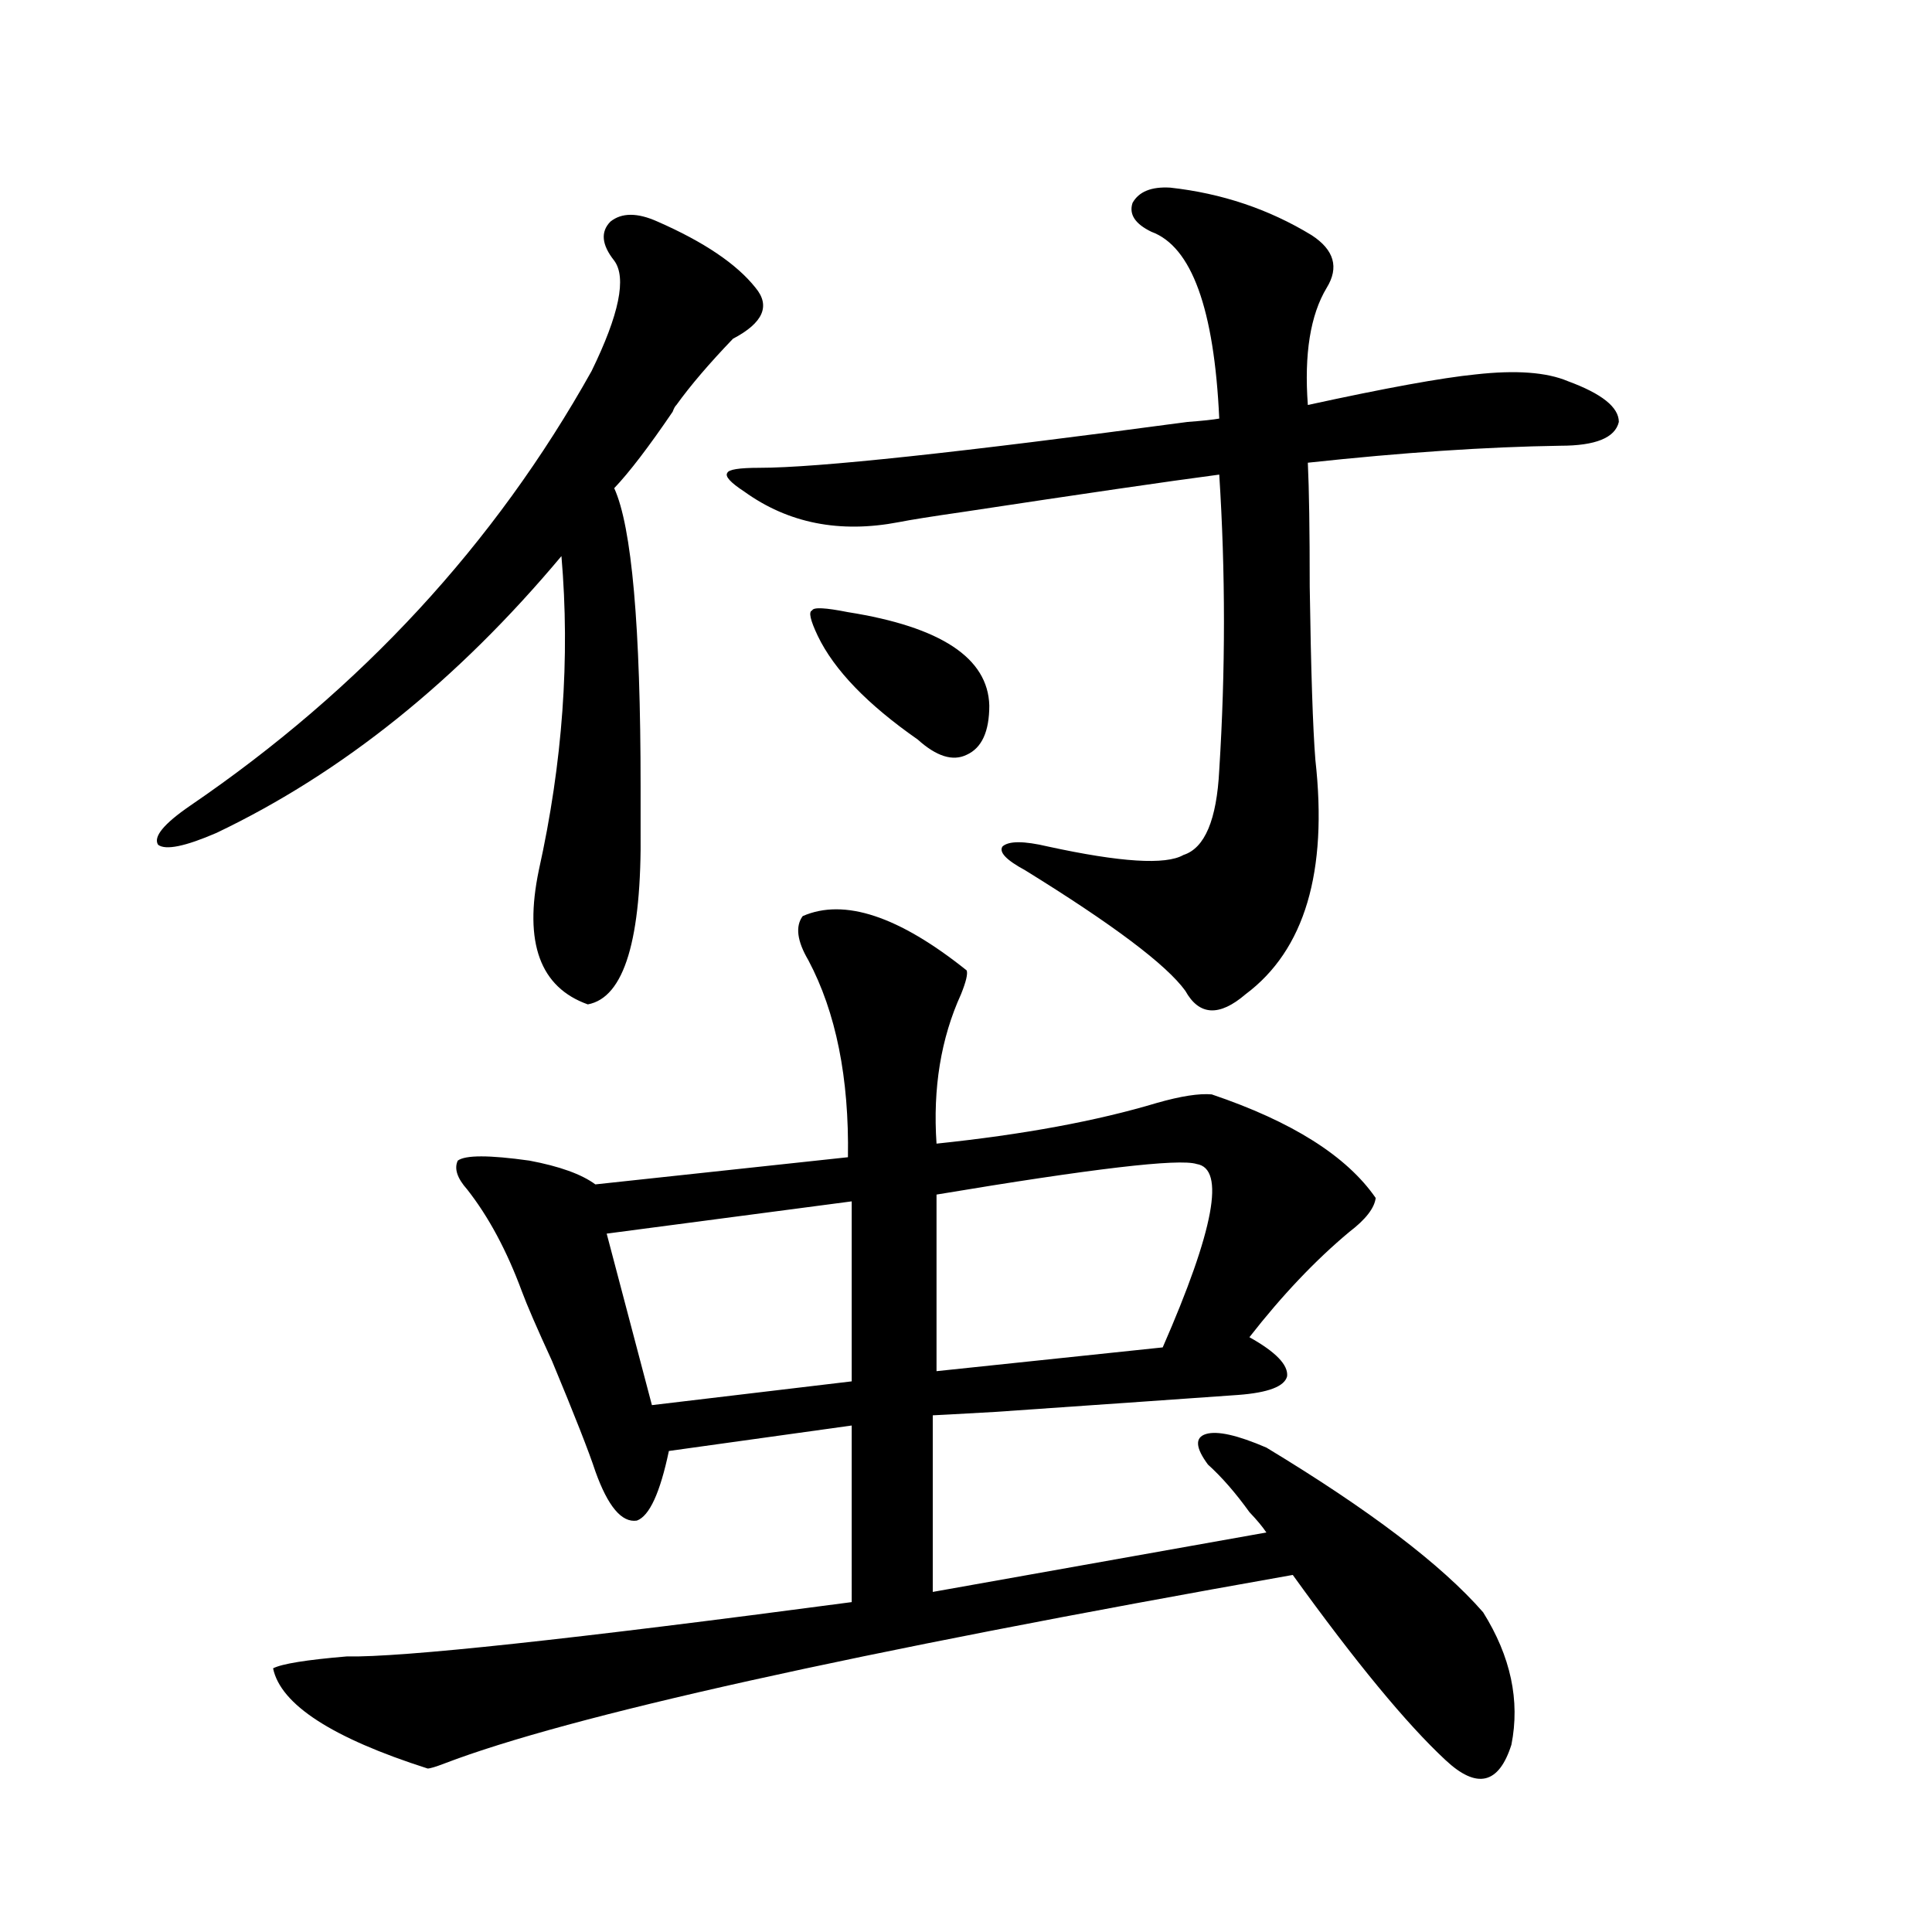
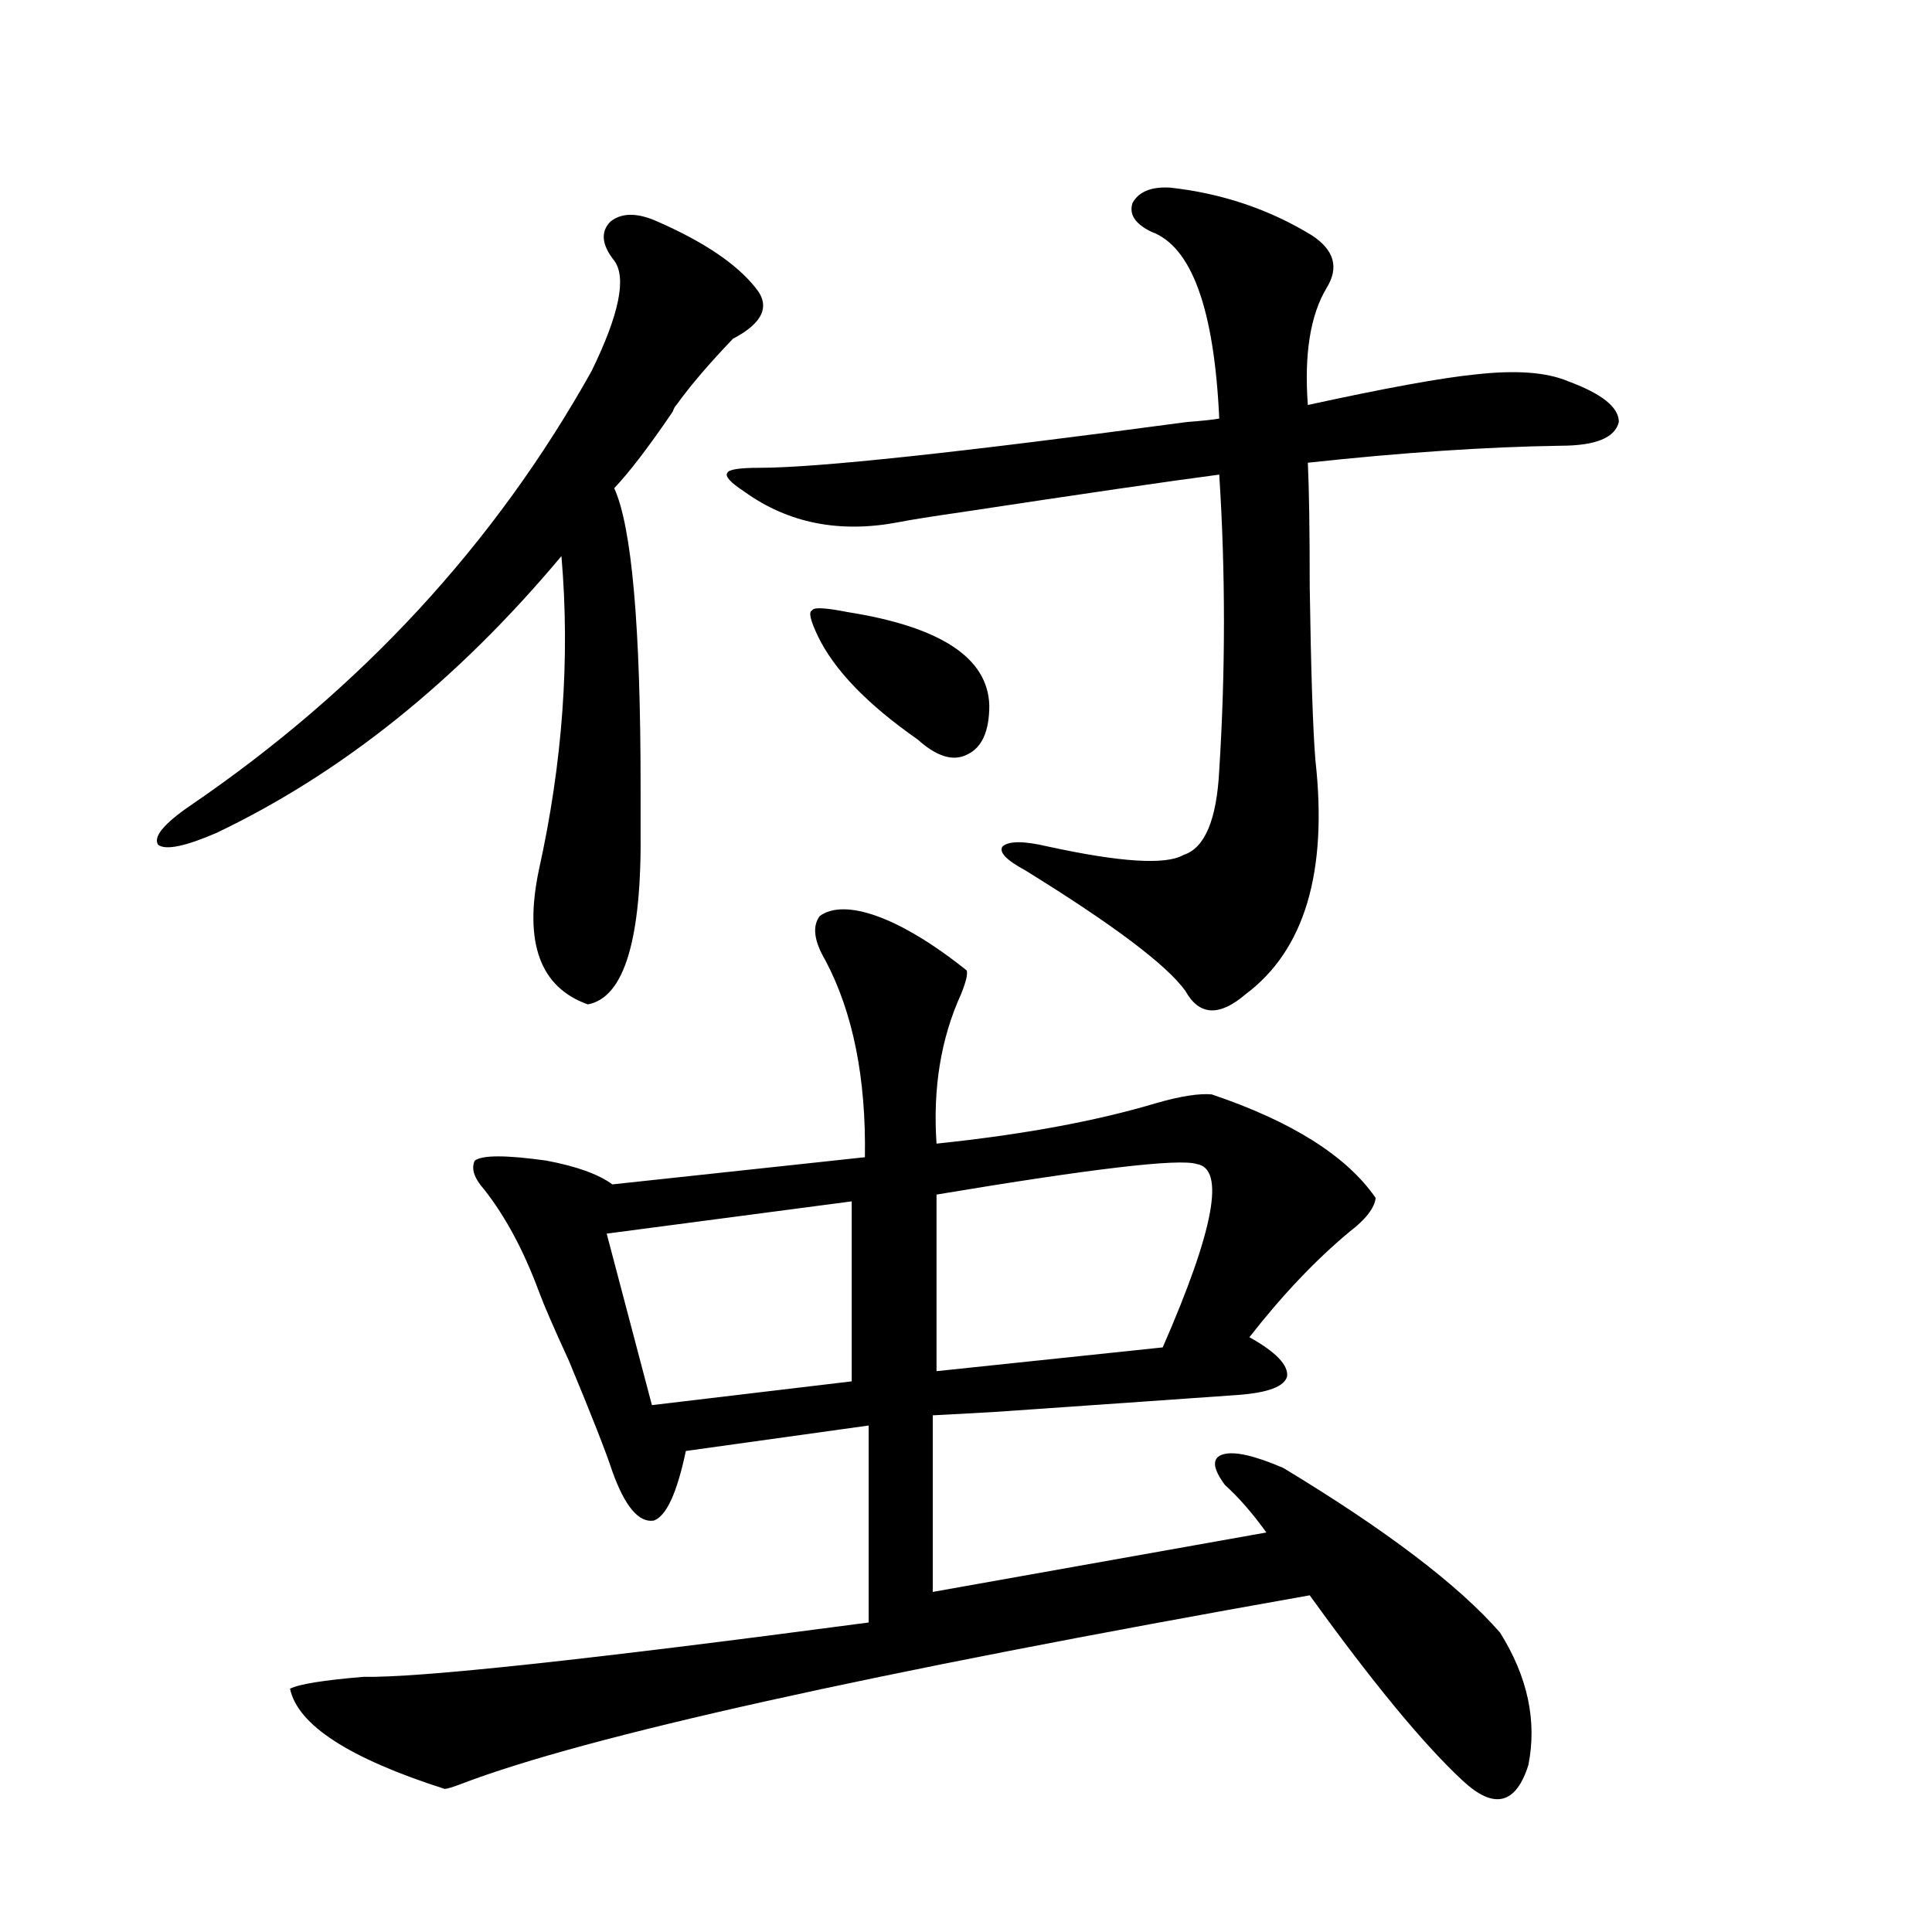
<svg xmlns="http://www.w3.org/2000/svg" version="1.1" id="图层_1" x="0px" y="0px" width="1000px" height="1000px" viewBox="0 0 1000 1000" enable-background="new 0 0 1000 1000" xml:space="preserve">
-   <path d="M340.357,114.695c24.055,10.547,40.975,21.973,50.73,34.277c7.805,9.38,3.902,18.169-11.707,26.367  c-12.362,12.896-22.118,24.321-29.268,34.277c-0.655,0.591-1.311,1.758-1.951,3.516c-12.362,18.169-22.438,31.353-30.243,39.551  c9.101,19.927,13.658,71.494,13.658,154.688c0,9.971,0,17.29,0,21.973c0.641,56.841-8.46,87.012-27.316,90.527  c-24.725-8.789-33.17-31.929-25.365-69.434c12.348-55.659,16.25-109.863,11.707-162.598  C236.61,352.303,177.1,400.052,112.07,431.102c-16.265,7.031-26.341,9.092-30.243,6.152c-2.606-4.092,2.927-10.835,16.585-20.215  c88.443-60.342,157.71-135.352,207.8-225c14.299-29.292,18.201-48.34,11.707-57.129c-6.509-8.198-7.164-14.941-1.951-20.215  C321.821,110.013,329.946,110.013,340.357,114.695z M500.354,502.293c0.641,1.758-0.335,5.864-2.927,12.305  c-10.411,22.852-14.634,48.643-12.683,77.344c44.877-4.683,82.925-11.714,114.144-21.094c12.348-3.516,21.783-4.971,28.292-4.395  c41.615,14.063,69.907,31.943,84.876,53.613c-0.655,5.273-5.213,11.138-13.658,17.578c-17.561,14.653-34.801,32.822-51.706,54.492  c13.658,7.622,20.152,14.365,19.512,20.215c-1.311,5.273-9.756,8.501-25.365,9.668c-24.725,1.758-66.675,4.697-125.851,8.789  c-20.822,1.182-31.554,1.758-32.194,1.758v91.406l172.679-30.762c-1.951-2.925-4.878-6.44-8.78-10.547  c-7.164-9.956-14.313-18.154-21.463-24.609c-6.509-8.789-6.829-14.063-0.976-15.82s16.25,0.591,31.219,7.031  c53.322,32.231,90.729,60.645,112.192,85.254c14.299,22.852,19.177,45.703,14.634,68.555c-6.509,20.504-17.896,23.141-34.146,7.91  c-20.167-18.759-46.508-50.688-79.022-95.801c-228.287,40.43-374.625,72.949-439.014,97.559c-4.558,1.758-7.484,2.637-8.78,2.637  c-49.435-15.82-76.096-33.109-79.998-51.855c4.543-2.348,17.226-4.395,38.048-6.152c28.612,0.577,115.76-8.789,261.457-28.125  V737.84l-94.632,13.184c-4.558,21.685-10.091,33.701-16.585,36.035c-7.805,1.182-14.969-7.319-21.463-25.488  c-3.262-9.956-10.731-29.004-22.438-57.129c-7.805-16.987-13.018-29.004-15.609-36.035c-7.805-21.094-17.24-38.672-28.292-52.734  c-5.213-5.85-6.829-10.835-4.878-14.941c3.902-2.925,16.25-2.925,37.072,0c15.609,2.939,26.981,7.031,34.146,12.305l130.729-14.063  c0.641-41.006-6.188-74.995-20.487-101.953c-5.854-9.956-6.829-17.578-2.927-22.852C436.94,464.803,465.232,474.168,500.354,502.293  z M440.843,621.824l-126.826,16.699l23.414,88.77l103.412-12.305V621.824z M605.717,97.117  c26.661,2.939,51.051,11.138,73.169,24.609c11.707,7.622,14.299,16.699,7.805,27.246c-8.46,14.063-11.707,34.277-9.756,60.645  c40.319-8.789,69.267-14.063,86.827-15.82c20.808-2.334,36.737-1.167,47.804,3.516c17.561,6.455,26.341,13.486,26.341,21.094  c-1.951,8.213-12.042,12.305-30.243,12.305c-38.383,0.591-81.949,3.516-130.729,8.789c0.641,13.486,0.976,34.868,0.976,64.16  c0.641,43.369,1.616,73.252,2.927,89.648c6.494,58.008-5.533,98.438-36.097,121.289c-13.658,11.729-24.069,11.138-31.219-1.758  c-9.756-13.472-37.407-34.277-82.925-62.402c-9.756-5.273-13.658-9.365-11.707-12.305c3.247-2.925,11.052-2.925,23.414,0  c37.713,8.213,61.127,9.668,70.242,4.395c11.052-3.516,17.226-18.154,18.536-43.945c3.247-51.553,3.247-102.529,0-152.93  c-26.676,3.516-70.897,9.971-132.68,19.336c-16.265,2.349-27.316,4.106-33.17,5.273c-30.578,5.864-57.239,0.591-79.998-15.82  c-7.164-4.683-10.091-7.91-8.78-9.668c0.641-1.758,6.174-2.637,16.585-2.637c29.908,0,103.732-7.91,221.458-23.73  c7.805-0.576,13.323-1.167,16.585-1.758c-2.606-56.826-14.313-89.058-35.121-96.68c-8.46-4.092-11.707-9.077-9.756-14.941  C589.452,99.178,595.961,96.541,605.717,97.117z M438.892,316.844c48.124,7.622,72.514,23.73,73.169,48.34  c0,13.486-3.902,21.973-11.707,25.488c-7.164,3.516-15.609,0.879-25.365-7.91c-26.021-18.154-43.261-36.035-51.706-53.613  c-3.902-8.198-4.878-12.593-2.927-13.184C420.996,314.207,427.185,314.51,438.892,316.844z M619.375,602.488  c-9.115-2.925-53.992,2.349-134.631,15.82v91.406l117.07-12.305C628.476,636.478,634.329,604.837,619.375,602.488z" />
+   <path d="M340.357,114.695c24.055,10.547,40.975,21.973,50.73,34.277c7.805,9.38,3.902,18.169-11.707,26.367  c-12.362,12.896-22.118,24.321-29.268,34.277c-0.655,0.591-1.311,1.758-1.951,3.516c-12.362,18.169-22.438,31.353-30.243,39.551  c9.101,19.927,13.658,71.494,13.658,154.688c0,9.971,0,17.29,0,21.973c0.641,56.841-8.46,87.012-27.316,90.527  c-24.725-8.789-33.17-31.929-25.365-69.434c12.348-55.659,16.25-109.863,11.707-162.598  C236.61,352.303,177.1,400.052,112.07,431.102c-16.265,7.031-26.341,9.092-30.243,6.152c-2.606-4.092,2.927-10.835,16.585-20.215  c88.443-60.342,157.71-135.352,207.8-225c14.299-29.292,18.201-48.34,11.707-57.129c-6.509-8.198-7.164-14.941-1.951-20.215  C321.821,110.013,329.946,110.013,340.357,114.695z M500.354,502.293c0.641,1.758-0.335,5.864-2.927,12.305  c-10.411,22.852-14.634,48.643-12.683,77.344c44.877-4.683,82.925-11.714,114.144-21.094c12.348-3.516,21.783-4.971,28.292-4.395  c41.615,14.063,69.907,31.943,84.876,53.613c-0.655,5.273-5.213,11.138-13.658,17.578c-17.561,14.653-34.801,32.822-51.706,54.492  c13.658,7.622,20.152,14.365,19.512,20.215c-1.311,5.273-9.756,8.501-25.365,9.668c-24.725,1.758-66.675,4.697-125.851,8.789  c-20.822,1.182-31.554,1.758-32.194,1.758v91.406l172.679-30.762c-7.164-9.956-14.313-18.154-21.463-24.609c-6.509-8.789-6.829-14.063-0.976-15.82s16.25,0.591,31.219,7.031  c53.322,32.231,90.729,60.645,112.192,85.254c14.299,22.852,19.177,45.703,14.634,68.555c-6.509,20.504-17.896,23.141-34.146,7.91  c-20.167-18.759-46.508-50.688-79.022-95.801c-228.287,40.43-374.625,72.949-439.014,97.559c-4.558,1.758-7.484,2.637-8.78,2.637  c-49.435-15.82-76.096-33.109-79.998-51.855c4.543-2.348,17.226-4.395,38.048-6.152c28.612,0.577,115.76-8.789,261.457-28.125  V737.84l-94.632,13.184c-4.558,21.685-10.091,33.701-16.585,36.035c-7.805,1.182-14.969-7.319-21.463-25.488  c-3.262-9.956-10.731-29.004-22.438-57.129c-7.805-16.987-13.018-29.004-15.609-36.035c-7.805-21.094-17.24-38.672-28.292-52.734  c-5.213-5.85-6.829-10.835-4.878-14.941c3.902-2.925,16.25-2.925,37.072,0c15.609,2.939,26.981,7.031,34.146,12.305l130.729-14.063  c0.641-41.006-6.188-74.995-20.487-101.953c-5.854-9.956-6.829-17.578-2.927-22.852C436.94,464.803,465.232,474.168,500.354,502.293  z M440.843,621.824l-126.826,16.699l23.414,88.77l103.412-12.305V621.824z M605.717,97.117  c26.661,2.939,51.051,11.138,73.169,24.609c11.707,7.622,14.299,16.699,7.805,27.246c-8.46,14.063-11.707,34.277-9.756,60.645  c40.319-8.789,69.267-14.063,86.827-15.82c20.808-2.334,36.737-1.167,47.804,3.516c17.561,6.455,26.341,13.486,26.341,21.094  c-1.951,8.213-12.042,12.305-30.243,12.305c-38.383,0.591-81.949,3.516-130.729,8.789c0.641,13.486,0.976,34.868,0.976,64.16  c0.641,43.369,1.616,73.252,2.927,89.648c6.494,58.008-5.533,98.438-36.097,121.289c-13.658,11.729-24.069,11.138-31.219-1.758  c-9.756-13.472-37.407-34.277-82.925-62.402c-9.756-5.273-13.658-9.365-11.707-12.305c3.247-2.925,11.052-2.925,23.414,0  c37.713,8.213,61.127,9.668,70.242,4.395c11.052-3.516,17.226-18.154,18.536-43.945c3.247-51.553,3.247-102.529,0-152.93  c-26.676,3.516-70.897,9.971-132.68,19.336c-16.265,2.349-27.316,4.106-33.17,5.273c-30.578,5.864-57.239,0.591-79.998-15.82  c-7.164-4.683-10.091-7.91-8.78-9.668c0.641-1.758,6.174-2.637,16.585-2.637c29.908,0,103.732-7.91,221.458-23.73  c7.805-0.576,13.323-1.167,16.585-1.758c-2.606-56.826-14.313-89.058-35.121-96.68c-8.46-4.092-11.707-9.077-9.756-14.941  C589.452,99.178,595.961,96.541,605.717,97.117z M438.892,316.844c48.124,7.622,72.514,23.73,73.169,48.34  c0,13.486-3.902,21.973-11.707,25.488c-7.164,3.516-15.609,0.879-25.365-7.91c-26.021-18.154-43.261-36.035-51.706-53.613  c-3.902-8.198-4.878-12.593-2.927-13.184C420.996,314.207,427.185,314.51,438.892,316.844z M619.375,602.488  c-9.115-2.925-53.992,2.349-134.631,15.82v91.406l117.07-12.305C628.476,636.478,634.329,604.837,619.375,602.488z" />
</svg>